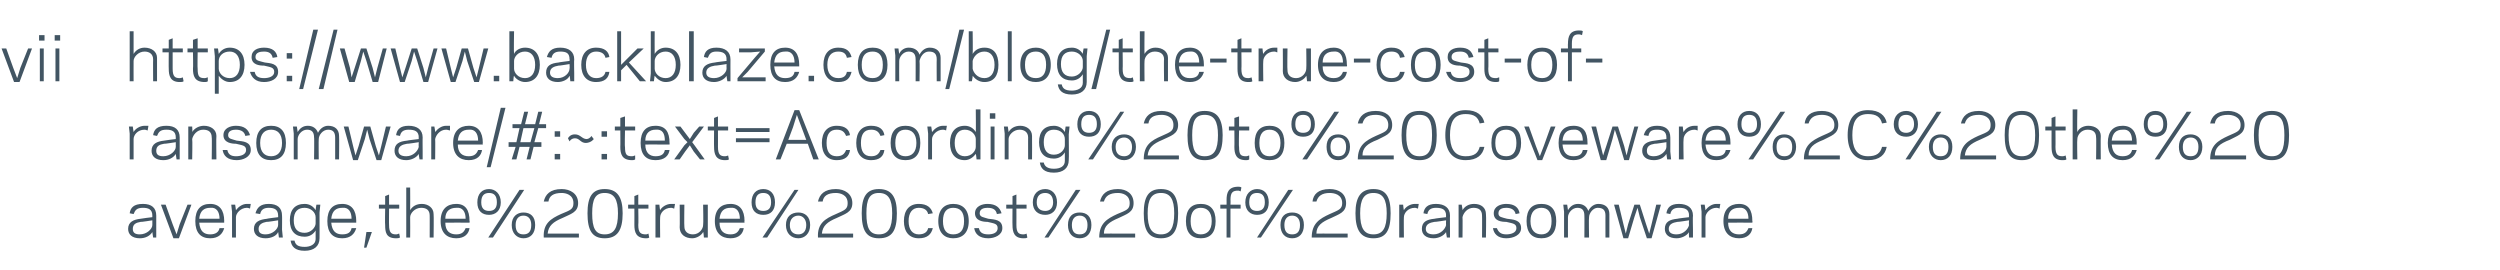
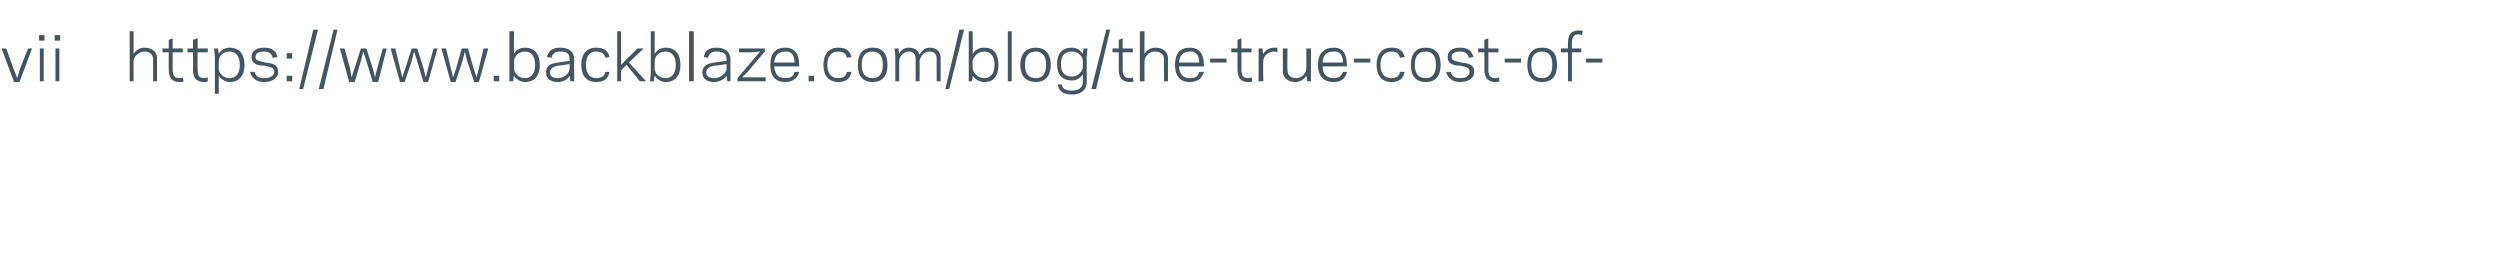
<svg xmlns="http://www.w3.org/2000/svg" version="1.1" width="320px" height="34.6px" viewBox="0 -4 320 34.6" style="top:-4px">
  <desc>vii https: www backblaze com blog the-true-cost-of-ransomware #: :text According%20to%20Coveware%2C%20the%20average</desc>
  <defs />
  <g id="Polygon24438">
-     <path d="m18 24c.03-.03 1.5-.2 1.5-.2c0 0-.01-.25 0-.2c0-.8-.5-1-1.2-1c-.8 0-1 .3-1.2.8c0 0-.5-.1-.5-.1c.1-.7.5-1.2 1.7-1.2c1.1 0 1.7.5 1.7 1.5c0-.02 0 1.8 0 1.8l0 1l-.4 0c0 0-.11-.73-.1-.7c-.3.5-.9.8-1.6.8c-1 0-1.5-.5-1.5-1.2c0-.9.7-1.2 1.6-1.3zm-.1 2c.9 0 1.6-.7 1.6-1.2c-.01-.03 0-.6 0-.6c0 0-1.48.24-1.5.2c-.6.1-1 .3-1 .9c0 .5.3.7.9.7zm5 .5l-.7 0l-1.6-4.3l.6 0l.9 2.5l.5 1.3l.4-1.3l1-2.5l.5 0l-1.6 4.3zm5.8-2.2c-.02-.03 0 .2 0 .2c0 0-3.18-.01-3.2 0c.1 1.1.6 1.5 1.4 1.5c.7 0 1.1-.3 1.2-.8c0 0 .6 0 .6 0c-.2.7-.7 1.3-1.8 1.3c-1.2 0-1.9-.7-1.9-2.2c0-1.5.7-2.2 1.9-2.2c1.2 0 1.8.8 1.8 2.2zm-3.2-.3c0 0 2.6 0 2.6 0c0-.9-.4-1.5-1.2-1.4c-.8 0-1.3.4-1.4 1.4zm6.5-1.3c0 0-.2-.1-.4-.1c-.8 0-1.4.7-1.4 1.2c.01.02 0 2.6 0 2.6l-.5 0l0-3.3l-.1-.9l.5 0c0 0 .11.71.1.7c.3-.4.8-.8 1.4-.8c.2 0 .4 0 .5 0c0 0-.1.6-.1.6zm2.2 1.3c-.05-.03 1.4-.2 1.4-.2c0 0 .01-.25 0-.2c0-.8-.5-1-1.2-1c-.7 0-1 .3-1.1.8c0 0-.6-.1-.6-.1c.2-.7.6-1.2 1.7-1.2c1.1 0 1.7.5 1.7 1.5c.02-.02 0 1.8 0 1.8l.1 1l-.5 0c0 0-.09-.73-.1-.7c-.2.5-.9.8-1.6.8c-1 0-1.5-.5-1.5-1.2c0-.9.7-1.2 1.7-1.3zm-.2 2c.9 0 1.6-.7 1.6-1.2c.01-.03 0-.6 0-.6c0 0-1.46.24-1.5.2c-.5.1-1 .3-1 .9c0 .5.3.7.9.7zm6.4.6c0 0 0-1.1 0-1.1c-.3.5-.8.8-1.4.8c-1.2 0-1.9-.7-1.9-2.1c0-1.4.7-2.1 1.9-2.1c.6 0 1.1.3 1.4.8c-.02-.01.1-.7.1-.7l.5 0l-.1 1c0 0 .01 3.33 0 3.3c0 1-.7 1.6-1.9 1.6c-1.3 0-1.7-.6-1.8-1.3c0 0 .5 0 .5 0c.1.5.4.8 1.3.8c.7 0 1.4-.3 1.4-1zm-1.4-.8c.8 0 1.4-.7 1.4-1.2c0 0 0-.8 0-.8c0-.6-.6-1.2-1.4-1.2c-.9 0-1.4.5-1.4 1.6c0 1.1.5 1.6 1.4 1.6zm6.6-1.5c-.01-.03 0 .2 0 .2c0 0-3.17-.01-3.2 0c.1 1.1.6 1.5 1.4 1.5c.8 0 1.1-.3 1.2-.8c0 0 .6 0 .6 0c-.2.7-.7 1.3-1.8 1.3c-1.2 0-1.9-.7-1.9-2.2c0-1.5.7-2.2 1.9-2.2c1.2 0 1.8.8 1.8 2.2zm-3.2-.3c0 0 2.6 0 2.6 0c0-.9-.4-1.5-1.2-1.4c-.8 0-1.3.4-1.4 1.4zm5.2 1.7l-.7 2l-.3 0l.3-2l.7 0zm.9-3.5l.8 0l0-1.1l.5-.2l0 1.3l1.3 0l0 .5l-1.3 0c0 0-.02 2.12 0 2.1c0 1 .3 1.2.9 1.2c.2 0 .3-.1.4-.1c0 0 .1.5.1.5c-.2.1-.3.1-.5.1c-1.3 0-1.4-.8-1.4-1.7c-.04.02 0-2.1 0-2.1l-.8 0l0-.5zm3.5-2.2l.5 0c0 0 .02 2.88 0 2.9c.3-.5.8-.8 1.5-.8c.8 0 1.5.5 1.5 1.3c.04.04 0 3 0 3l-.5 0c0 0 .01-2.84 0-2.8c0-.7-.4-1-1.1-1c-.8 0-1.4.7-1.4 1.2c.02-.01 0 2.6 0 2.6l-.5 0l0-6.4zm8.1 4.3c.04-.03 0 .2 0 .2c0 0-3.12-.01-3.1 0c0 1.1.6 1.5 1.4 1.5c.7 0 1-.3 1.2-.8c0 0 .5 0 .5 0c-.1.7-.6 1.3-1.7 1.3c-1.2 0-2-.7-2-2.2c0-1.5.8-2.2 2-2.2c1.2 0 1.7.8 1.7 2.2zm-3.1-.3c0 0 2.6 0 2.6 0c0-.9-.4-1.5-1.2-1.4c-.8 0-1.4.4-1.4 1.4zm6.6-2.1c0-.9-.4-1.2-1-1.2c-.6 0-1 .3-1 1.2c0 .8.4 1.1 1 1.1c.6 0 1-.3 1-1.1zm.5 0c0 1.1-.7 1.6-1.5 1.6c-.9 0-1.5-.5-1.5-1.6c0-1.1.6-1.7 1.5-1.7c.8 0 1.5.6 1.5 1.7zm3.9 2.9c0-.8-.4-1.2-1-1.2c-.6 0-1 .4-1 1.2c0 .9.4 1.2 1 1.2c.6 0 1-.3 1-1.2zm.5 0c0 1.1-.6 1.7-1.5 1.7c-.8 0-1.5-.6-1.5-1.7c0-1.1.7-1.6 1.5-1.6c.9 0 1.5.5 1.5 1.6zm-5.4 1.6l-.6 0l4-6.1l.6 0l-4 6.1zm6.5 0c-.1-1.8.9-2.4 2.2-3c1.2-.5 1.6-.6 1.6-1.4c0-1.1-1-1.3-1.5-1.3c-1.1 0-1.6.4-1.7 1.1c0 0-.6 0-.6 0c.2-.9.8-1.6 2.3-1.6c1.1 0 2.1.6 2.1 1.8c0 1.2-1 1.4-2 1.9c-1.2.5-1.8 1-1.9 2c.02-.01 1.9 0 1.9 0l2.1 0l0 .5c0 0-4.55 0-4.5 0zm9.5-3.1c0-1.8-.5-2.6-1.7-2.6c-1.2 0-1.6.8-1.6 2.6c0 1.9.4 2.7 1.6 2.7c1.2 0 1.7-.8 1.7-2.7zm.6 0c0 2.2-.7 3.2-2.3 3.2c-1.6 0-2.2-1-2.2-3.2c0-2.1.6-3.1 2.2-3.1c1.6 0 2.3 1 2.3 3.1zm.7-1.1l.8 0l0-1.1l.5-.2l0 1.3l1.3 0l0 .5l-1.3 0c0 0 .04 2.12 0 2.1c0 1 .3 1.2 1 1.2c.1 0 .3-.1.3-.1c0 0 .1.5.1.5c-.1.1-.3.1-.4.1c-1.3 0-1.5-.8-1.5-1.7c.01.02 0-2.1 0-2.1l-.8 0l0-.5zm5.9.5c-.1 0-.2-.1-.4-.1c-.9 0-1.4.7-1.4 1.2c-.03.02 0 2.6 0 2.6l-.6 0l0-3.3l0-.9l.5 0c0 0 .07.71.1.7c.2-.4.8-.8 1.4-.8c.1 0 .3 0 .5 0c0 0-.1.6-.1.6zm3.7 3c-.2.4-.8.8-1.4.8c-.9 0-1.6-.5-1.6-1.4c.03.02 0-2.9 0-2.9l.6 0c0 0-.04 2.8 0 2.8c0 .6.4 1 1.1 1c.8 0 1.3-.7 1.3-1.2c.05-.03 0-2.6 0-2.6l.6 0l0 3.2l0 1l-.5 0c0 0-.05-.72-.1-.7zm5.3-1.4c-.04-.03 0 .2 0 .2c0 0-3.2-.01-3.2 0c0 1.1.6 1.5 1.4 1.5c.7 0 1-.3 1.2-.8c0 0 .5 0 .5 0c-.1.7-.6 1.3-1.7 1.3c-1.2 0-2-.7-2-2.2c0-1.5.8-2.2 2-2.2c1.2 0 1.8.8 1.8 2.2zm-3.2-.3c0 0 2.6 0 2.6 0c0-.9-.4-1.5-1.2-1.4c-.8 0-1.3.4-1.4 1.4zm6.6-2.1c0-.9-.4-1.2-1-1.2c-.6 0-1 .3-1 1.2c0 .8.4 1.1 1 1.1c.6 0 1-.3 1-1.1zm.5 0c0 1.1-.6 1.6-1.5 1.6c-.9 0-1.5-.5-1.5-1.6c0-1.1.6-1.7 1.5-1.7c.9 0 1.5.6 1.5 1.7zm4 2.9c0-.8-.5-1.2-1-1.2c-.6 0-1.1.4-1.1 1.2c0 .9.5 1.2 1.1 1.2c.5 0 1-.3 1-1.2zm.5 0c0 1.1-.7 1.7-1.5 1.7c-.9 0-1.6-.6-1.6-1.7c0-1.1.7-1.6 1.6-1.6c.8 0 1.5.5 1.5 1.6zm-5.5 1.6l-.6 0l4.1-6.1l.5 0l-4 6.1zm6.5 0c-.1-1.8.9-2.4 2.3-3c1.1-.5 1.5-.6 1.5-1.4c0-1.1-1-1.3-1.5-1.3c-1.1 0-1.6.4-1.7 1.1c0 0-.6 0-.6 0c.2-.9.8-1.6 2.3-1.6c1.1 0 2.1.6 2.1 1.8c0 1.2-1 1.4-2 1.9c-1.2.5-1.8 1-1.9 2c.03-.01 1.9 0 1.9 0l2.1 0l0 .5c0 0-4.54 0-4.5 0zm9.5-3.1c0-1.8-.5-2.6-1.7-2.6c-1.2 0-1.6.8-1.6 2.6c0 1.9.4 2.7 1.6 2.7c1.2 0 1.7-.8 1.7-2.7zm.6 0c0 2.2-.6 3.2-2.3 3.2c-1.6 0-2.2-1-2.2-3.2c0-2.1.6-3.1 2.2-3.1c1.6 0 2.3 1 2.3 3.1zm2.8 2.7c.7 0 1.1-.3 1.2-.8c0 0 .6 0 .6 0c-.2.8-.7 1.3-1.8 1.3c-1.2 0-1.9-.8-1.9-2.2c0-1.4.7-2.2 1.9-2.2c1.1 0 1.6.5 1.8 1.2c0 0-.6.1-.6.1c-.1-.5-.5-.8-1.2-.8c-.8 0-1.3.6-1.3 1.7c0 1.1.5 1.7 1.3 1.7zm2.5-1.7c0-1.5.8-2.2 1.9-2.2c1.2 0 2 .7 2 2.2c0 1.5-.8 2.2-2 2.2c-1.1 0-1.9-.7-1.9-2.2zm.6 0c0 1.2.5 1.7 1.3 1.7c.9 0 1.4-.5 1.4-1.7c0-1.2-.5-1.7-1.4-1.7c-.8 0-1.3.5-1.3 1.7zm7 .9c0-.6-.5-.6-1.3-.8c-.5 0-1.6-.1-1.6-1.1c0-.9.9-1.2 1.6-1.2c1.1 0 1.6.5 1.8 1.2c0 0-.6.1-.6.1c-.1-.5-.4-.8-1.2-.8c-.4 0-1 .1-1 .7c0 .5.5.5 1.1.7c.8.1 1.8.1 1.8 1.2c0 .9-1 1.3-1.8 1.3c-1.2 0-1.7-.6-1.8-1.3c0 0 .6 0 .6 0c.1.5.4.8 1.2.8c.6 0 1.2-.2 1.2-.8zm1.1-3l.8 0l0-1.1l.5-.2l0 1.3l1.3 0l0 .5l-1.3 0c0 0 .01 2.12 0 2.1c0 1 .3 1.2.9 1.2c.2 0 .4-.1.4-.1c0 0 .1.5.1.5c-.1.1-.3.1-.5.1c-1.2 0-1.4-.8-1.4-1.7c-.02.02 0-2.1 0-2.1l-.8 0l0-.5zm6-.3c0-.9-.5-1.2-1-1.2c-.6 0-1.1.3-1.1 1.2c0 .8.5 1.1 1.1 1.1c.5 0 1-.3 1-1.1zm.5 0c0 1.1-.7 1.6-1.5 1.6c-.9 0-1.6-.5-1.6-1.6c0-1.1.7-1.7 1.6-1.7c.8 0 1.5.6 1.5 1.7zm3.9 2.9c0-.8-.4-1.2-1-1.2c-.6 0-1 .4-1 1.2c0 .9.4 1.2 1 1.2c.6 0 1-.3 1-1.2zm.5 0c0 1.1-.6 1.7-1.5 1.7c-.9 0-1.5-.6-1.5-1.7c0-1.1.6-1.6 1.5-1.6c.9 0 1.5.5 1.5 1.6zm-5.5 1.6l-.5 0l4-6.1l.6 0l-4.1 6.1zm6.5 0c0-1.8 1-2.4 2.3-3c1.2-.5 1.6-.6 1.6-1.4c0-1.1-1-1.3-1.5-1.3c-1.1 0-1.6.4-1.8 1.1c0 0-.5 0-.5 0c.2-.9.8-1.6 2.3-1.6c1.1 0 2 .6 2 1.8c0 1.2-.9 1.4-1.9 1.9c-1.2.5-1.9 1-1.9 2c-.01-.01 1.8 0 1.8 0l2.2 0l0 .5c0 0-4.57 0-4.6 0zm9.6-3.1c0-1.8-.5-2.6-1.7-2.6c-1.2 0-1.7.8-1.7 2.6c0 1.9.5 2.7 1.7 2.7c1.2 0 1.7-.8 1.7-2.7zm.5 0c0 2.2-.6 3.2-2.2 3.2c-1.6 0-2.2-1-2.2-3.2c0-2.1.6-3.1 2.2-3.1c1.6 0 2.2 1 2.2 3.1zm1 1c0-1.5.7-2.2 1.9-2.2c1.2 0 1.9.7 1.9 2.2c0 1.5-.7 2.2-1.9 2.2c-1.2 0-1.9-.7-1.9-2.2zm.6 0c0 1.2.5 1.7 1.3 1.7c.8 0 1.4-.5 1.4-1.7c0-1.2-.6-1.7-1.4-1.7c-.8 0-1.3.5-1.3 1.7zm3.8-2.1l.8 0c0 0 .01-.62 0-.6c0-.9.2-1.7 1.5-1.7c.1 0 .3 0 .4.1c0 0-.1.5-.1.5c0 0-.2-.1-.3-.1c-.7 0-1 .2-1 1.2c.03-.02 0 .6 0 .6l1.3 0l0 .5l-1.3 0l0 3.7l-.5 0l0-3.7l-.8 0l0-.5zm5.7-.3c0-.9-.4-1.2-1-1.2c-.6 0-1 .3-1 1.2c0 .8.4 1.1 1 1.1c.6 0 1-.3 1-1.1zm.5 0c0 1.1-.6 1.6-1.5 1.6c-.8 0-1.5-.5-1.5-1.6c0-1.1.7-1.7 1.5-1.7c.9 0 1.5.6 1.5 1.7zm4 2.9c0-.8-.4-1.2-1-1.2c-.6 0-1 .4-1 1.2c0 .9.4 1.2 1 1.2c.6 0 1-.3 1-1.2zm.5 0c0 1.1-.6 1.7-1.5 1.7c-.9 0-1.5-.6-1.5-1.7c0-1.1.6-1.6 1.5-1.6c.9 0 1.5.5 1.5 1.6zm-5.5 1.6l-.5 0l4-6.1l.6 0l-4.1 6.1zm6.5 0c0-1.8 1-2.4 2.3-3c1.1-.5 1.6-.6 1.6-1.4c0-1.1-1-1.3-1.6-1.3c-1 0-1.5.4-1.7 1.1c0 0-.5 0-.5 0c.1-.9.7-1.6 2.2-1.6c1.2 0 2.1.6 2.1 1.8c0 1.2-.9 1.4-1.9 1.9c-1.2.5-1.9 1-1.9 2c-.02-.01 1.8 0 1.8 0l2.2 0l0 .5c0 0-4.59 0-4.6 0zm9.6-3.1c0-1.8-.5-2.6-1.7-2.6c-1.2 0-1.7.8-1.7 2.6c0 1.9.5 2.7 1.7 2.7c1.2 0 1.7-.8 1.7-2.7zm.5 0c0 2.2-.6 3.2-2.2 3.2c-1.6 0-2.3-1-2.3-3.2c0-2.1.7-3.1 2.3-3.1c1.6 0 2.2 1 2.2 3.1zm3.5-.6c-.1 0-.2-.1-.4-.1c-.9 0-1.4.7-1.4 1.2c-.03.02 0 2.6 0 2.6l-.6 0l0-3.3l0-.9l.5 0c0 0 .07.71.1.7c.2-.4.8-.8 1.4-.8c.1 0 .3 0 .5 0c0 0-.1.6-.1.6zm2.1 1.3c.01-.03 1.5-.2 1.5-.2c0 0-.03-.25 0-.2c0-.8-.5-1-1.3-1c-.7 0-1 .3-1.1.8c0 0-.5-.1-.5-.1c.1-.7.5-1.2 1.6-1.2c1.1 0 1.8.5 1.8 1.5c-.02-.02 0 1.8 0 1.8l0 1l-.4 0c0 0-.13-.73-.1-.7c-.3.5-1 .8-1.6.8c-1 0-1.5-.5-1.5-1.2c0-.9.6-1.2 1.6-1.3zm-.1 2c.9 0 1.5-.7 1.6-1.2c-.03-.03 0-.6 0-.6c0 0-1.49.24-1.5.2c-.6.1-1.1.3-1.1.9c0 .5.4.7 1 .7zm3.7-3.1c.3-.5.8-.8 1.5-.8c.9 0 1.5.5 1.5 1.3c.05.04 0 3 0 3l-.5 0c0 0 .02-2.84 0-2.8c0-.7-.4-1-1.1-1c-.8 0-1.3.7-1.4 1.2c.03-.01 0 2.6 0 2.6l-.5 0l0-3.3l0-.9l.4 0c0 0 .13.68.1.7zm6.9 2.3c0-.6-.5-.6-1.3-.8c-.6 0-1.6-.1-1.6-1.1c0-.9.9-1.2 1.6-1.2c1.1 0 1.6.5 1.7 1.2c0 0-.5.1-.5.1c-.1-.5-.5-.8-1.2-.8c-.4 0-1 .1-1 .7c0 .5.4.5 1.1.7c.7.1 1.8.1 1.8 1.2c0 .9-1 1.3-1.9 1.3c-1.1 0-1.6-.6-1.7-1.3c0 0 .5 0 .5 0c.2.5.5.8 1.2.8c.6 0 1.3-.2 1.3-.8zm1.3-.9c0-1.5.7-2.2 1.9-2.2c1.2 0 1.9.7 1.9 2.2c0 1.5-.7 2.2-1.9 2.2c-1.2 0-1.9-.7-1.9-2.2zm.5 0c0 1.2.6 1.7 1.4 1.7c.8 0 1.3-.5 1.3-1.7c0-1.2-.5-1.7-1.3-1.7c-.8 0-1.4.5-1.4 1.7zm4.8-1.4c.3-.5.7-.8 1.3-.8c.6 0 1.1.3 1.3.9c.3-.6.8-.9 1.3-.9c.9 0 1.4.5 1.4 1.3c.01.04 0 3 0 3l-.5 0c0 0-.01-2.84 0-2.8c0-.7-.3-1-1-1c-.6 0-1.1.7-1.1 1.2c-.05-.01 0 2.6 0 2.6l-.6 0c0 0 .02-2.84 0-2.8c0-.7-.3-1-.9-1c-.7 0-1.2.7-1.2 1.2c-.01-.01 0 2.6 0 2.6l-.5 0l0-3.3l-.1-.9l.5 0c0 0 .09.66.1.7zm8.9-.3l-.4 1.2l-.8 2.7l-.6 0l-1.2-4.3l.6 0l.6 2.5l.3 1.2l.3-1.2l.8-2.5l.7 0l.8 2.5l.4 1.2l.3-1.2l.6-2.5l.6 0l-1.2 4.3l-.6 0l-.9-2.7l-.3-1.2zm5.1 1.4c-.01-.03 1.5-.2 1.5-.2c0 0-.05-.25 0-.2c0-.8-.5-1-1.3-1c-.7 0-1 .3-1.1.8c0 0-.5-.1-.5-.1c.1-.7.5-1.2 1.6-1.2c1.1 0 1.8.5 1.8 1.5c-.04-.02 0 1.8 0 1.8l0 1l-.5 0c0 0-.05-.73 0-.7c-.3.5-1 .8-1.6.8c-1 0-1.5-.5-1.5-1.2c0-.9.6-1.2 1.6-1.3zm-.1 2c.9 0 1.5-.7 1.6-1.2c-.05-.03 0-.6 0-.6c0 0-1.51.24-1.5.2c-.6.1-1.1.3-1.1.9c0 .5.4.7 1 .7zm5.5-3.3c0 0-.2-.1-.4-.1c-.8 0-1.4.7-1.4 1.2c.01.02 0 2.6 0 2.6l-.5 0l0-3.3l-.1-.9l.5 0c0 0 .11.71.1.7c.3-.4.8-.8 1.4-.8c.2 0 .4 0 .5 0c0 0-.1.6-.1.6zm4.2 1.6c.04-.03 0 .2 0 .2c0 0-3.12-.01-3.1 0c0 1.1.6 1.5 1.4 1.5c.7 0 1-.3 1.2-.8c0 0 .5 0 .5 0c-.1.7-.6 1.3-1.7 1.3c-1.2 0-2-.7-2-2.2c0-1.5.8-2.2 2-2.2c1.2 0 1.7.8 1.7 2.2zm-3.1-.3c0 0 2.6 0 2.6 0c0-.9-.4-1.5-1.2-1.4c-.8 0-1.4.4-1.4 1.4z" stroke="none" fill="#425563" />
-   </g>
+     </g>
  <g id="Polygon24437">
-     <path d="m18.9 12.7c-.1 0-.2-.1-.4-.1c-.9 0-1.4.7-1.4 1.2c-.01.02 0 2.6 0 2.6l-.5 0l0-3.3l-.1-.9l.5 0c0 0 .09.71.1.7c.2-.4.8-.8 1.4-.8c.1 0 .4 0 .5 0c0 0-.1.6-.1.6zm2.1 1.3c.03-.03 1.5-.2 1.5-.2c0 0-.01-.25 0-.2c0-.8-.5-1-1.2-1c-.8 0-1 .3-1.2.8c0 0-.5-.1-.5-.1c.1-.7.5-1.2 1.7-1.2c1.1 0 1.7.5 1.7 1.5c0-.02 0 1.8 0 1.8l0 1l-.4 0c0 0-.11-.73-.1-.7c-.3.5-.9.8-1.6.8c-1 0-1.5-.5-1.5-1.2c0-.9.7-1.2 1.6-1.3zm-.1 2c.9 0 1.6-.7 1.6-1.2c-.01-.03 0-.6 0-.6c0 0-1.48.24-1.5.2c-.6.1-1 .3-1 .9c0 .5.3.7.9.7zm3.7-3.1c.3-.5.9-.8 1.5-.8c.9 0 1.6.5 1.6 1.3c-.04.04 0 3 0 3l-.6 0c0 0 .04-2.84 0-2.8c0-.7-.4-1-1.1-1c-.8 0-1.3.7-1.4 1.2c.05-.01 0 2.6 0 2.6l-.5 0l0-3.3l0-.9l.5 0c0 0 .05.68 0 .7zm6.9 2.3c0-.6-.5-.6-1.3-.8c-.5 0-1.6-.1-1.6-1.1c0-.9.9-1.2 1.6-1.2c1.1 0 1.6.5 1.8 1.2c0 0-.6.1-.6.1c-.1-.5-.5-.8-1.2-.8c-.4 0-1 .1-1 .7c0 .5.5.5 1.1.7c.8.1 1.8.1 1.8 1.2c0 .9-1 1.3-1.8 1.3c-1.2 0-1.7-.6-1.8-1.3c0 0 .6 0 .6 0c.1.5.4.8 1.1.8c.6 0 1.3-.2 1.3-.8zm1.3-.9c0-1.5.7-2.2 1.9-2.2c1.2 0 1.9.7 1.9 2.2c0 1.5-.7 2.2-1.9 2.2c-1.2 0-1.9-.7-1.9-2.2zm.5 0c0 1.2.6 1.7 1.4 1.7c.8 0 1.4-.5 1.4-1.7c0-1.2-.6-1.7-1.4-1.7c-.8 0-1.4.5-1.4 1.7zm4.8-1.4c.3-.5.7-.8 1.3-.8c.6 0 1.1.3 1.3.9c.3-.6.8-.9 1.3-.9c.9 0 1.4.5 1.4 1.3c.03.04 0 3 0 3l-.5 0c0 0 0-2.84 0-2.8c0-.7-.3-1-.9-1c-.7 0-1.2.7-1.2 1.2c-.03-.01 0 2.6 0 2.6l-.6 0c0 0 .04-2.84 0-2.8c0-.7-.3-1-.9-1c-.7 0-1.2.7-1.2 1.2c0-.01 0 2.6 0 2.6l-.5 0l0-3.3l-.1-.9l.5 0c0 0 .1.66.1.7zm8.9-.3l-.3 1.2l-.9 2.7l-.6 0l-1.2-4.3l.6 0l.6 2.5l.3 1.2l.4-1.2l.7-2.5l.8 0l.7 2.5l.4 1.2l.3-1.2l.6-2.5l.6 0l-1.2 4.3l-.6 0l-.9-2.7l-.3-1.2zm5.1 1.4c.01-.03 1.5-.2 1.5-.2c0 0-.03-.25 0-.2c0-.8-.5-1-1.3-1c-.7 0-1 .3-1.1.8c0 0-.5-.1-.5-.1c.1-.7.5-1.2 1.6-1.2c1.1 0 1.8.5 1.8 1.5c-.02-.02 0 1.8 0 1.8l0 1l-.4 0c0 0-.13-.73-.1-.7c-.3.5-1 .8-1.6.8c-1 0-1.5-.5-1.5-1.2c0-.9.6-1.2 1.6-1.3zm-.1 2c.9 0 1.5-.7 1.6-1.2c-.03-.03 0-.6 0-.6c0 0-1.5.24-1.5.2c-.6.1-1.1.3-1.1.9c0 .5.4.7 1 .7zm5.6-3.3c-.1 0-.3-.1-.5-.1c-.8 0-1.3.7-1.4 1.2c.03.02 0 2.6 0 2.6l-.5 0l0-3.3l0-.9l.4 0c0 0 .13.71.1.7c.3-.4.8-.8 1.4-.8c.2 0 .4 0 .5 0c0 0 0 .6 0 .6zm4.2 1.6c-.04-.03 0 .2 0 .2c0 0-3.2-.01-3.2 0c0 1.1.6 1.5 1.4 1.5c.7 0 1-.3 1.2-.8c0 0 .5 0 .5 0c-.1.7-.6 1.3-1.7 1.3c-1.2 0-2-.7-2-2.2c0-1.5.8-2.2 2-2.2c1.2 0 1.8.8 1.8 2.2zm-3.2-.3c0 0 2.6 0 2.6 0c0-.9-.4-1.5-1.2-1.4c-.8 0-1.3.4-1.4 1.4zm4.2 3.4l-.5 0l1.8-7.6l.6 0l-1.9 7.6zm6.1-5l-.5 1.8l.9 0l0 .6l-1 0l-.4 1.6l-.5 0l.4-1.6l-1.3 0l-.4 1.6l-.6 0l.5-1.6l-.9 0l0-.6l1 0l.4-1.8l-.9 0l0-.5l1.1 0l.4-1.6l.5 0l-.4 1.6l1.3 0l.4-1.6l.5 0l-.4 1.6l.9 0l0 .5l-1 0zm-2.3 1.8l1.3 0l.5-1.8l-1.4 0l-.4 1.8zm5.1 2.2l-.7 0l0-.7l.7 0l0 .7zm0-2.9l-.7 0l0-.7l.7 0l0 .7zm1 .2c0 0 .24-.52.9-.5c.7 0 .9.6 1.5.6c.44-.06.6-.4.6-.4l.3.4c0 0-.3.46-1 .5c-.7 0-.8-.6-1.4-.6c-.5 0-.7.4-.7.4l-.2-.4zm5 2.7l-.7 0l0-.7l.7 0l0 .7zm0-2.9l-.7 0l0-.7l.7 0l0 .7zm1-1.3l.7 0l0-1.1l.6-.2l0 1.3l1.3 0l0 .5l-1.3 0c0 0-.05 2.12 0 2.1c0 1 .2 1.2.9 1.2c.2 0 .3-.1.4-.1c0 0 0 .5 0 .5c-.1.1-.3.1-.4.1c-1.3 0-1.5-.8-1.5-1.7c.02.02 0-2.1 0-2.1l-.7 0l0-.5zm7 2.1c.02-.03 0 .2 0 .2c0 0-3.14-.01-3.1 0c0 1.1.6 1.5 1.3 1.5c.8 0 1.1-.3 1.2-.8c0 0 .6 0 .6 0c-.1.7-.6 1.3-1.8 1.3c-1.2 0-1.9-.7-1.9-2.2c0-1.5.7-2.2 1.9-2.2c1.3 0 1.8.8 1.8 2.2zm-3.1-.3c0 0 2.5 0 2.5 0c0-.9-.3-1.5-1.2-1.4c-.7 0-1.3.4-1.3 1.4zm5.1 1.4l-.7 1l-.7 0l1.3-1.8l.4-.4l-.4-.4l-1.2-1.6l.7 0l.6.8l.6.8l.5-.8l.7-.8l.6 0l-1.2 1.6l-.3.4l.3.4l1.3 1.8l-.6 0l-.8-1l-.5-.8l-.6.8zm2.9-3.2l.8 0l0-1.1l.5-.2l0 1.3l1.3 0l0 .5l-1.3 0c0 0 .01 2.12 0 2.1c0 1 .3 1.2.9 1.2c.2 0 .4-.1.4-.1c0 0 .1.5.1.5c-.1.1-.3.1-.5.1c-1.2 0-1.4-.8-1.4-1.7c-.02.02 0-2.1 0-2.1l-.8 0l0-.5zm3.6 2l0-.5l4.3 0l0 .5l-4.3 0zm0-1.3l0-.5l4.3 0l0 .5l-4.3 0zm7.5-2.8l.6 0l2.5 6.3l-.7 0l-.7-2l-2.7 0l-.8 2l-.6 0l2.4-6.3zm-.2 2.2l-.6 1.6l2.3 0l-.6-1.6l-.6-1.6l-.5 1.6zm5.6 3.7c.7 0 1-.3 1.2-.8c0 0 .5 0 .5 0c-.1.8-.6 1.3-1.7 1.3c-1.2 0-1.9-.8-1.9-2.2c0-1.4.7-2.2 1.9-2.2c1.1 0 1.6.5 1.7 1.2c0 0-.5.1-.5.1c-.2-.5-.5-.8-1.2-.8c-.9 0-1.3.6-1.3 1.7c0 1.1.4 1.7 1.3 1.7zm4.4 0c.7 0 1-.3 1.2-.8c0 0 .5 0 .5 0c-.1.8-.6 1.3-1.7 1.3c-1.2 0-1.9-.8-1.9-2.2c0-1.4.7-2.2 1.9-2.2c1.1 0 1.6.5 1.7 1.2c0 0-.5.1-.5.1c-.2-.5-.5-.8-1.2-.8c-.9 0-1.3.6-1.3 1.7c0 1.1.4 1.7 1.3 1.7zm2.5-1.7c0-1.5.7-2.2 1.9-2.2c1.2 0 1.9.7 1.9 2.2c0 1.5-.7 2.2-1.9 2.2c-1.2 0-1.9-.7-1.9-2.2zm.6 0c0 1.2.5 1.7 1.3 1.7c.8 0 1.4-.5 1.4-1.7c0-1.2-.6-1.7-1.4-1.7c-.8 0-1.3.5-1.3 1.7zm6.5-1.6c0 0-.2-.1-.4-.1c-.8 0-1.4.7-1.4 1.2c.01.02 0 2.6 0 2.6l-.5 0l0-3.3l-.1-.9l.5 0c0 0 .11.71.1.7c.3-.4.8-.8 1.4-.8c.2 0 .4 0 .5 0c0 0-.1.6-.1.6zm3.8-2.7l.6 0l0 5.4l0 1l-.5 0c0 0-.07-.73-.1-.7c-.3.4-.8.8-1.4.8c-1.2 0-1.9-.8-1.9-2.2c0-1.4.7-2.2 1.9-2.2c.6 0 1.1.3 1.4.8c.03-.02 0-2.9 0-2.9zm-1.4 6c.9 0 1.4-.7 1.4-1.2c0 0 0-1 0-1c0-.5-.5-1.2-1.4-1.2c-.8 0-1.3.6-1.3 1.7c0 1.1.5 1.7 1.3 1.7zm3.9-4.8l-.7 0l0-.7l.7 0l0 .7zm-.6 1l.5 0l0 4.2l-.5 0l0-4.2zm2.3.7c.3-.5.8-.8 1.5-.8c.8 0 1.5.5 1.5 1.3c.02.04 0 3 0 3l-.5 0c0 0-.01-2.84 0-2.8c0-.7-.5-1-1.1-1c-.8 0-1.4.7-1.4 1.2c0-.01 0 2.6 0 2.6l-.5 0l0-3.3l-.1-.9l.5 0c0 0 .1.68.1.7zm7.2 3.7c0 0 0-1.1 0-1.1c-.3.5-.8.8-1.4.8c-1.2 0-1.9-.7-1.9-2.1c0-1.4.7-2.1 1.9-2.1c.6 0 1.1.3 1.4.8c.01-.01.1-.7.1-.7l.5 0l-.1 1c0 0 .04 3.33 0 3.3c0 1-.7 1.6-1.9 1.6c-1.3 0-1.7-.6-1.8-1.3c0 0 .5 0 .5 0c.1.5.5.8 1.3.8c.8 0 1.4-.3 1.4-1zm-1.4-.8c.9 0 1.4-.7 1.4-1.2c0 0 0-.8 0-.8c0-.6-.5-1.2-1.4-1.2c-.8 0-1.3.5-1.3 1.6c0 1.1.5 1.6 1.3 1.6zm5.5-3.9c0-.9-.4-1.2-1-1.2c-.6 0-1 .3-1 1.2c0 .8.4 1.1 1 1.1c.6 0 1-.3 1-1.1zm.5 0c0 1.1-.6 1.6-1.5 1.6c-.9 0-1.5-.5-1.5-1.6c0-1.1.6-1.7 1.5-1.7c.9 0 1.5.6 1.5 1.7zm4 2.9c0-.8-.5-1.2-1-1.2c-.6 0-1.1.4-1.1 1.2c0 .9.5 1.2 1.1 1.2c.5 0 1-.3 1-1.2zm.5 0c0 1.1-.7 1.7-1.5 1.7c-.9 0-1.6-.6-1.6-1.7c0-1.1.7-1.6 1.6-1.6c.8 0 1.5.5 1.5 1.6zm-5.5 1.6l-.6 0l4.1-6.1l.5 0l-4 6.1zm6.5 0c0-1.8.9-2.4 2.3-3c1.1-.5 1.5-.6 1.5-1.4c0-1.1-1-1.3-1.5-1.3c-1.1 0-1.6.4-1.7 1.1c0 0-.6 0-.6 0c.2-.9.8-1.6 2.3-1.6c1.1 0 2.1.6 2.1 1.8c0 1.2-1 1.4-2 1.9c-1.2.5-1.8 1-1.9 2c.03-.01 1.9 0 1.9 0l2.1 0l0 .5c0 0-4.53 0-4.5 0zm9.5-3.1c0-1.8-.5-2.6-1.7-2.6c-1.2 0-1.6.8-1.6 2.6c0 1.9.4 2.7 1.6 2.7c1.2 0 1.7-.8 1.7-2.7zm.6 0c0 2.2-.6 3.2-2.3 3.2c-1.6 0-2.2-1-2.2-3.2c0-2.1.6-3.1 2.2-3.1c1.6 0 2.3 1 2.3 3.1zm.8-1.1l.7 0l0-1.1l.6-.2l0 1.3l1.3 0l0 .5l-1.3 0c0 0-.05 2.12 0 2.1c0 1 .2 1.2.9 1.2c.2 0 .3-.1.4-.1c0 0 0 .5 0 .5c-.1.1-.3.1-.4.1c-1.3 0-1.5-.8-1.5-1.7c.02.02 0-2.1 0-2.1l-.7 0l0-.5zm3.3 2.1c0-1.5.7-2.2 1.9-2.2c1.2 0 1.9.7 1.9 2.2c0 1.5-.7 2.2-1.9 2.2c-1.2 0-1.9-.7-1.9-2.2zm.6 0c0 1.2.5 1.7 1.3 1.7c.8 0 1.4-.5 1.4-1.7c0-1.2-.6-1.7-1.4-1.7c-.8 0-1.3.5-1.3 1.7zm6.6-2.4c0-.9-.4-1.2-1-1.2c-.6 0-1 .3-1 1.2c0 .8.4 1.1 1 1.1c.6 0 1-.3 1-1.1zm.5 0c0 1.1-.6 1.6-1.5 1.6c-.9 0-1.5-.5-1.5-1.6c0-1.1.6-1.7 1.5-1.7c.9 0 1.5.6 1.5 1.7zm4 2.9c0-.8-.4-1.2-1-1.2c-.6 0-1 .4-1 1.2c0 .9.4 1.2 1 1.2c.6 0 1-.3 1-1.2zm.5 0c0 1.1-.7 1.7-1.5 1.7c-.9 0-1.5-.6-1.5-1.7c0-1.1.6-1.6 1.5-1.6c.8 0 1.5.5 1.5 1.6zm-5.5 1.6l-.6 0l4.1-6.1l.6 0l-4.1 6.1zm6.5 0c0-1.8 1-2.4 2.3-3c1.1-.5 1.6-.6 1.6-1.4c0-1.1-1-1.3-1.6-1.3c-1.1 0-1.5.4-1.7 1.1c0 0-.6 0-.6 0c.2-.9.8-1.6 2.3-1.6c1.2 0 2.1.6 2.1 1.8c0 1.2-1 1.4-1.9 1.9c-1.3.5-1.9 1-1.9 2c-.04-.01 1.8 0 1.8 0l2.2 0l0 .5c0 0-4.61 0-4.6 0zm9.5-3.1c0-1.8-.4-2.6-1.6-2.6c-1.2 0-1.7.8-1.7 2.6c0 1.9.5 2.7 1.7 2.7c1.2 0 1.6-.8 1.6-2.7zm.6 0c0 2.2-.6 3.2-2.2 3.2c-1.6 0-2.3-1-2.3-3.2c0-2.1.6-3.1 2.3-3.1c1.6 0 2.2 1 2.2 3.1zm3.7 2.7c1.1 0 1.6-.4 1.8-1.2c0 0 .6 0 .6 0c-.2 1-.9 1.7-2.4 1.7c-1.8 0-2.6-1.3-2.6-3.2c0-2 .8-3.2 2.6-3.2c1.5 0 2.2.7 2.4 1.6c0 0-.6.1-.6.1c-.2-.8-.7-1.2-1.8-1.2c-1.6 0-2 1.2-2 2.7c0 1.4.4 2.7 2 2.7zm3.3-1.7c0-1.5.7-2.2 1.9-2.2c1.2 0 1.9.7 1.9 2.2c0 1.5-.7 2.2-1.9 2.2c-1.2 0-1.9-.7-1.9-2.2zm.5 0c0 1.2.5 1.7 1.4 1.7c.8 0 1.3-.5 1.3-1.7c0-1.2-.5-1.7-1.3-1.7c-.9 0-1.4.5-1.4 1.7zm6 2.2l-.6 0l-1.7-4.3l.6 0l.9 2.5l.5 1.3l.5-1.3l.9-2.5l.6 0l-1.7 4.3zm5.8-2.2c.01-.03 0 .2 0 .2c0 0-3.15-.01-3.2 0c.1 1.1.6 1.5 1.4 1.5c.8 0 1.1-.3 1.2-.8c0 0 .6 0 .6 0c-.1.7-.7 1.3-1.8 1.3c-1.2 0-1.9-.7-1.9-2.2c0-1.5.7-2.2 1.9-2.2c1.3 0 1.8.8 1.8 2.2zm-3.2-.3c0 0 2.6 0 2.6 0c0-.9-.4-1.5-1.2-1.4c-.8 0-1.3.4-1.4 1.4zm6.7-1.4l-.3 1.2l-.8 2.7l-.7 0l-1.2-4.3l.6 0l.6 2.5l.3 1.2l.4-1.2l.8-2.5l.7 0l.8 2.5l.3 1.2l.3-1.2l.7-2.5l.5 0l-1.2 4.3l-.6 0l-.8-2.7l-.4-1.2zm5.1 1.4c.04-.03 1.5-.2 1.5-.2c0 0-.01-.25 0-.2c0-.8-.5-1-1.2-1c-.8 0-1 .3-1.1.8c0 0-.6-.1-.6-.1c.2-.7.6-1.2 1.7-1.2c1.1 0 1.7.5 1.7 1.5c.01-.02 0 1.8 0 1.8l.1 1l-.5 0c0 0-.11-.73-.1-.7c-.3.5-.9.8-1.6.8c-1 0-1.5-.5-1.5-1.2c0-.9.7-1.2 1.6-1.3zm-.1 2c.9 0 1.6-.7 1.6-1.2c-.01-.03 0-.6 0-.6c0 0-1.47.24-1.5.2c-.6.1-1 .3-1 .9c0 .5.3.7.9.7zm5.6-3.3c-.1 0-.2-.1-.4-.1c-.9 0-1.4.7-1.4 1.2c-.05.02 0 2.6 0 2.6l-.6 0l0-3.3l0-.9l.5 0c0 0 .05.71.1.7c.2-.4.7-.8 1.4-.8c.1 0 .3 0 .4 0c0 0 0 .6 0 .6zm4.2 1.6c-.01-.03 0 .2 0 .2c0 0-3.17-.01-3.2 0c.1 1.1.6 1.5 1.4 1.5c.8 0 1.1-.3 1.2-.8c0 0 .6 0 .6 0c-.2.7-.7 1.3-1.8 1.3c-1.2 0-1.9-.7-1.9-2.2c0-1.5.7-2.2 1.9-2.2c1.2 0 1.8.8 1.8 2.2zm-3.2-.3c0 0 2.6 0 2.6 0c0-.9-.4-1.5-1.2-1.4c-.8 0-1.3.4-1.4 1.4zm6.6-2.1c0-.9-.4-1.2-1-1.2c-.6 0-1 .3-1 1.2c0 .8.4 1.1 1 1.1c.6 0 1-.3 1-1.1zm.5 0c0 1.1-.6 1.6-1.5 1.6c-.9 0-1.5-.5-1.5-1.6c0-1.1.6-1.7 1.5-1.7c.9 0 1.5.6 1.5 1.7zm4 2.9c0-.8-.4-1.2-1-1.2c-.6 0-1 .4-1 1.2c0 .9.4 1.2 1 1.2c.6 0 1-.3 1-1.2zm.5 0c0 1.1-.7 1.7-1.5 1.7c-.9 0-1.5-.6-1.5-1.7c0-1.1.6-1.6 1.5-1.6c.8 0 1.5.5 1.5 1.6zm-5.5 1.6l-.6 0l4.1-6.1l.6 0l-4.1 6.1zm6.5 0c0-1.8 1-2.4 2.3-3c1.1-.5 1.6-.6 1.6-1.4c0-1.1-1-1.3-1.6-1.3c-1 0-1.5.4-1.7 1.1c0 0-.5 0-.5 0c.1-.9.7-1.6 2.2-1.6c1.2 0 2.1.6 2.1 1.8c0 1.2-1 1.4-1.9 1.9c-1.3.5-1.9 1-1.9 2c-.04-.01 1.8 0 1.8 0l2.2 0l0 .5c0 0-4.61 0-4.6 0zm8.2-.4c1.1 0 1.6-.4 1.8-1.2c0 0 .6 0 .6 0c-.2 1-.9 1.7-2.4 1.7c-1.8 0-2.6-1.3-2.6-3.2c0-2 .8-3.2 2.6-3.2c1.5 0 2.2.7 2.4 1.6c0 0-.6.1-.6.1c-.2-.8-.7-1.2-1.8-1.2c-1.6 0-2 1.2-2 2.7c0 1.4.4 2.7 2 2.7zm5.9-4.1c0-.9-.5-1.2-1-1.2c-.6 0-1 .3-1 1.2c0 .8.4 1.1 1 1.1c.5 0 1-.3 1-1.1zm.5 0c0 1.1-.7 1.6-1.5 1.6c-.9 0-1.6-.5-1.6-1.6c0-1.1.7-1.7 1.6-1.7c.8 0 1.5.6 1.5 1.7zm3.9 2.9c0-.8-.4-1.2-1-1.2c-.6 0-1 .4-1 1.2c0 .9.4 1.2 1 1.2c.6 0 1-.3 1-1.2zm.5 0c0 1.1-.6 1.7-1.5 1.7c-.8 0-1.5-.6-1.5-1.7c0-1.1.7-1.6 1.5-1.6c.9 0 1.5.5 1.5 1.6zm-5.4 1.6l-.6 0l4-6.1l.6 0l-4 6.1zm6.4 0c0-1.8 1-2.4 2.3-3c1.2-.5 1.6-.6 1.6-1.4c0-1.1-1-1.3-1.5-1.3c-1.1 0-1.6.4-1.8 1.1c0 0-.5 0-.5 0c.2-.9.8-1.6 2.3-1.6c1.1 0 2.1.6 2.1 1.8c0 1.2-1 1.4-2 1.9c-1.2.5-1.8 1-1.9 2c0-.01 1.8 0 1.8 0l2.2 0l0 .5c0 0-4.57 0-4.6 0zm9.6-3.1c0-1.8-.5-2.6-1.7-2.6c-1.2 0-1.7.8-1.7 2.6c0 1.9.5 2.7 1.7 2.7c1.2 0 1.7-.8 1.7-2.7zm.5 0c0 2.2-.6 3.2-2.2 3.2c-1.6 0-2.2-1-2.2-3.2c0-2.1.6-3.1 2.2-3.1c1.6 0 2.2 1 2.2 3.1zm.8-1.1l.8 0l0-1.1l.5-.2l0 1.3l1.3 0l0 .5l-1.3 0c0 0 .02 2.12 0 2.1c0 1 .3 1.2.9 1.2c.2 0 .4-.1.4-.1c0 0 .1.5.1.5c-.1.1-.3.1-.5.1c-1.2 0-1.4-.8-1.4-1.7c-.01.02 0-2.1 0-2.1l-.8 0l0-.5zm3.5-2.2l.6 0c0 0-.05 2.88 0 2.9c.2-.5.8-.8 1.4-.8c.9 0 1.6.5 1.6 1.3c-.03.04 0 3 0 3l-.6 0c0 0 .04-2.84 0-2.8c0-.7-.4-1-1.1-1c-.8 0-1.3.7-1.3 1.2c-.05-.01 0 2.6 0 2.6l-.6 0l0-6.4zm8.2 4.3c-.02-.03 0 .2 0 .2c0 0-3.18-.01-3.2 0c.1 1.1.6 1.5 1.4 1.5c.7 0 1.1-.3 1.2-.8c0 0 .6 0 .6 0c-.2.7-.7 1.3-1.8 1.3c-1.2 0-1.9-.7-1.9-2.2c0-1.5.7-2.2 1.9-2.2c1.2 0 1.8.8 1.8 2.2zm-3.2-.3c0 0 2.6 0 2.6 0c0-.9-.4-1.5-1.2-1.4c-.8 0-1.3.4-1.4 1.4zm6.6-2.1c0-.9-.4-1.2-1-1.2c-.6 0-1 .3-1 1.2c0 .8.4 1.1 1 1.1c.6 0 1-.3 1-1.1zm.5 0c0 1.1-.6 1.6-1.5 1.6c-.9 0-1.5-.5-1.5-1.6c0-1.1.6-1.7 1.5-1.7c.9 0 1.5.6 1.5 1.7zm4 2.9c0-.8-.4-1.2-1-1.2c-.6 0-1 .4-1 1.2c0 .9.4 1.2 1 1.2c.6 0 1-.3 1-1.2zm.5 0c0 1.1-.7 1.7-1.5 1.7c-.9 0-1.5-.6-1.5-1.7c0-1.1.6-1.6 1.5-1.6c.8 0 1.5.5 1.5 1.6zm-5.5 1.6l-.6 0l4.1-6.1l.6 0l-4.1 6.1zm6.5 0c0-1.8 1-2.4 2.3-3c1.1-.5 1.6-.6 1.6-1.4c0-1.1-1.1-1.3-1.6-1.3c-1.1 0-1.6.4-1.7 1.1c0 0-.6 0-.6 0c.2-.9.8-1.6 2.3-1.6c1.1 0 2.1.6 2.1 1.8c0 1.2-1 1.4-1.9 1.9c-1.3.5-1.9 1-1.9 2c-.05-.01 1.8 0 1.8 0l2.2 0l0 .5c0 0-4.61 0-4.6 0zm9.5-3.1c0-1.8-.4-2.6-1.6-2.6c-1.2 0-1.7.8-1.7 2.6c0 1.9.5 2.7 1.7 2.7c1.2 0 1.6-.8 1.6-2.7zm.6 0c0 2.2-.6 3.2-2.2 3.2c-1.7 0-2.3-1-2.3-3.2c0-2.1.6-3.1 2.3-3.1c1.6 0 2.2 1 2.2 3.1z" stroke="none" fill="#425563" />
-   </g>
+     </g>
  <g id="Polygon24436">
    <path d="m2.5 6.5l-.7 0l-1.6-4.3l.6 0l.9 2.5l.5 1.3l.4-1.3l1-2.5l.5 0l-1.6 4.3zm3.2-5.3l-.7 0l0-.7l.7 0l0 .7zm-.6 1l.5 0l0 4.2l-.5 0l0-4.2zm2.6-1l-.7 0l0-.7l.7 0l0 .7zm-.6 1l.5 0l0 4.2l-.5 0l0-4.2zm9.5-2.2l.5 0c0 0-.01 2.88 0 2.9c.3-.5.8-.8 1.4-.8c.9 0 1.6.5 1.6 1.3c0 .04 0 3 0 3l-.5 0c0 0-.02-2.84 0-2.8c0-.7-.5-1-1.1-1c-.8 0-1.4.7-1.4 1.2c-.01-.01 0 2.6 0 2.6l-.5 0l0-6.4zm4.2 2.2l.8 0l0-1.1l.5-.2l0 1.3l1.3 0l0 .5l-1.3 0c0 0 0 2.12 0 2.1c0 1 .3 1.2.9 1.2c.2 0 .4-.1.4-.1c0 0 .1.5.1.5c-.1.1-.3.1-.5.1c-1.2 0-1.4-.8-1.4-1.7c-.02.02 0-2.1 0-2.1l-.8 0l0-.5zm3.2 0l.7 0l0-1.1l.6-.2l0 1.3l1.3 0l0 .5l-1.3 0c0 0-.04 2.12 0 2.1c0 1 .2 1.2.9 1.2c.2 0 .3-.1.4-.1c0 0 0 .5 0 .5c-.1.1-.3.1-.4.1c-1.3 0-1.5-.8-1.5-1.7c.04.02 0-2.1 0-2.1l-.7 0l0-.5zm4 5.8l-.5 0l0-4.8l-.1-1l.5 0c0 0 .1.69.1.7c.3-.5.8-.8 1.4-.8c1.2 0 1.9.8 1.9 2.2c0 1.4-.7 2.2-1.9 2.2c-.6 0-1.1-.4-1.4-.8c0-.02 0 2.3 0 2.3zm1.4-5.4c-.9 0-1.4.6-1.4 1.2c0 0 0 1 0 1c0 .5.5 1.2 1.4 1.2c.8 0 1.3-.6 1.3-1.7c0-1.1-.5-1.7-1.3-1.7zm5.7 2.6c0-.6-.5-.6-1.3-.8c-.6 0-1.6-.1-1.6-1.1c0-.9.8-1.2 1.6-1.2c1.1 0 1.6.5 1.7 1.2c0 0-.6.1-.6.1c-.1-.5-.4-.8-1.1-.8c-.5 0-1.1.1-1.1.7c0 .5.5.5 1.2.7c.7.1 1.7.1 1.7 1.2c0 .9-.9 1.3-1.8 1.3c-1.1 0-1.6-.6-1.8-1.3c0 0 .6 0 .6 0c.1.5.4.8 1.2.8c.6 0 1.3-.2 1.3-.8zm2.3 1.2l-.7 0l0-.7l.7 0l0 .7zm0-2.9l-.7 0l0-.7l.7 0l0 .7zm1.4 3.9l-.5 0l1.8-7.6l.6 0l-1.9 7.6zm2.6 0l-.6 0l1.9-7.6l.5 0l-1.8 7.6zm5.1-4.8l-.3 1.2l-.8 2.7l-.7 0l-1.2-4.3l.6 0l.7 2.5l.2 1.2l.4-1.2l.8-2.5l.7 0l.8 2.5l.3 1.2l.3-1.2l.7-2.5l.5 0l-1.1 4.3l-.7 0l-.8-2.7l-.4-1.2zm6.5 0l-.3 1.2l-.9 2.7l-.6 0l-1.2-4.3l.6 0l.6 2.5l.3 1.2l.4-1.2l.8-2.5l.7 0l.8 2.5l.3 1.2l.3-1.2l.7-2.5l.5 0l-1.2 4.3l-.6 0l-.8-2.7l-.4-1.2zm6.5 0l-.3 1.2l-.9 2.7l-.6 0l-1.2-4.3l.6 0l.6 2.5l.3 1.2l.4-1.2l.7-2.5l.8 0l.7 2.5l.4 1.2l.3-1.2l.6-2.5l.6 0l-1.2 4.3l-.6 0l-.9-2.7l-.3-1.2zm4.4 3.8l-.7 0l0-.7l.7 0l0 .7zm1.9-3.5c.2-.5.8-.8 1.4-.8c1.2 0 1.9.8 1.9 2.2c0 1.4-.7 2.2-1.9 2.2c-.6 0-1.2-.4-1.4-.8c-.05-.03-.1.7-.1.7l-.5 0l0-1l0-5.4l.6 0c0 0-.05 2.88 0 2.9zm1.4-.3c-.9 0-1.4.7-1.4 1.2c0 0 0 1 0 1c0 .5.5 1.2 1.4 1.2c.8 0 1.3-.6 1.3-1.7c0-1.1-.5-1.7-1.3-1.7zm4.3 1.4c-.01-.03 1.4-.2 1.4-.2c0 0 .04-.25 0-.2c0-.8-.4-1-1.2-1c-.7 0-1 .3-1.1.8c0 0-.6-.1-.6-.1c.2-.7.6-1.2 1.7-1.2c1.1 0 1.8.5 1.8 1.5c-.04-.02 0 1.8 0 1.8l0 1l-.5 0c0 0-.06-.73-.1-.7c-.2.5-.9.8-1.5.8c-1 0-1.5-.5-1.5-1.2c0-.9.6-1.2 1.6-1.3zm-.1 2c.9 0 1.5-.7 1.5-1.2c.04-.03 0-.6 0-.6c0 0-1.42.24-1.4.2c-.6.1-1.1.3-1.1.9c0 .5.4.7 1 .7zm4.9 0c.7 0 1.1-.3 1.2-.8c0 0 .5 0 .5 0c-.1.8-.6 1.3-1.7 1.3c-1.2 0-1.9-.8-1.9-2.2c0-1.4.7-2.2 1.9-2.2c1.1 0 1.6.5 1.7 1.2c0 0-.5.1-.5.1c-.1-.5-.5-.8-1.2-.8c-.8 0-1.3.6-1.3 1.7c0 1.1.5 1.7 1.3 1.7zm2.7.4l0-6.4l.5 0l0 4.3l.8-.8l1.3-1.3l.8 0l-1.9 1.8l2.2 2.4l-.8 0l-1.7-2.1l-.7.7l0 1.4l-.5 0zm4.8-3.5c.3-.5.8-.8 1.4-.8c1.2 0 1.9.8 1.9 2.2c0 1.4-.7 2.2-1.9 2.2c-.6 0-1.1-.4-1.4-.8c-.02-.03-.1.7-.1.7l-.5 0l.1-1l0-5.4l.5 0c0 0-.02 2.88 0 2.9zm1.4-.3c-.9 0-1.4.7-1.4 1.2c0 0 0 1 0 1c0 .5.5 1.2 1.4 1.2c.8 0 1.3-.6 1.3-1.7c0-1.1-.5-1.7-1.3-1.7zm3-2.6l.6 0l0 6.4l-.6 0l0-6.4zm3.3 4c.02-.03 1.5-.2 1.5-.2c0 0-.02-.25 0-.2c0-.8-.5-1-1.3-1c-.7 0-.9.3-1.1.8c0 0-.5-.1-.5-.1c.1-.7.5-1.2 1.6-1.2c1.1 0 1.8.5 1.8 1.5c-.01-.02 0 1.8 0 1.8l0 1l-.4 0c0 0-.12-.73-.1-.7c-.3.5-1 .8-1.6.8c-1 0-1.5-.5-1.5-1.2c0-.9.7-1.2 1.6-1.3zm-.1 2c.9 0 1.6-.7 1.6-1.2c-.02-.03 0-.6 0-.6c0 0-1.49.24-1.5.2c-.6.1-1.1.3-1.1.9c0 .5.4.7 1 .7zm3 0l2.2-2.6l.7-.8l-1.2.1l-1.5 0l0-.5l3.3 0l0 .4l-2.2 2.6l-.7.7l1.2 0l1.8 0l0 .5l-3.6 0l0-.4zm7.9-1.7c-.01-.03 0 .2 0 .2c0 0-3.17-.01-3.2 0c.1 1.1.6 1.5 1.4 1.5c.8 0 1.1-.3 1.2-.8c0 0 .6 0 .6 0c-.2.7-.7 1.3-1.8 1.3c-1.2 0-1.9-.7-1.9-2.2c0-1.5.7-2.2 1.9-2.2c1.2 0 1.8.8 1.8 2.2zm-3.2-.3c0 0 2.6 0 2.6 0c0-.9-.4-1.5-1.2-1.4c-.8 0-1.3.4-1.4 1.4zm5.1 2.4l-.7 0l0-.7l.7 0l0 .7zm3.1-.4c.7 0 1-.3 1.1-.8c0 0 .6 0 .6 0c-.2.8-.6 1.3-1.7 1.3c-1.2 0-1.9-.8-1.9-2.2c0-1.4.7-2.2 1.9-2.2c1.1 0 1.5.5 1.7 1.2c0 0-.6.1-.6.1c-.1-.5-.4-.8-1.1-.8c-.9 0-1.4.6-1.4 1.7c0 1.1.5 1.7 1.4 1.7zm2.5-1.7c0-1.5.7-2.2 1.9-2.2c1.2 0 1.9.7 1.9 2.2c0 1.5-.7 2.2-1.9 2.2c-1.2 0-1.9-.7-1.9-2.2zm.5 0c0 1.2.5 1.7 1.4 1.7c.8 0 1.3-.5 1.3-1.7c0-1.2-.5-1.7-1.3-1.7c-.9 0-1.4.5-1.4 1.7zm4.8-1.4c.2-.5.7-.8 1.2-.8c.7 0 1.2.3 1.4.9c.3-.6.8-.9 1.3-.9c.9 0 1.4.5 1.4 1.3c.01.04 0 3 0 3l-.5 0c0 0-.02-2.84 0-2.8c0-.7-.3-1-1-1c-.7 0-1.1.7-1.2 1.2c.04-.01 0 2.6 0 2.6l-.5 0c0 0 .01-2.84 0-2.8c0-.7-.3-1-.9-1c-.7 0-1.2.7-1.2 1.2c-.02-.01 0 2.6 0 2.6l-.5 0l0-3.3l-.1-.9l.5 0c0 0 .08.66.1.7zm6.4 4.5l-.5 0l1.8-7.6l.6 0l-1.9 7.6zm3-4.5c.3-.5.8-.8 1.5-.8c1.2 0 1.8.8 1.8 2.2c0 1.4-.6 2.2-1.8 2.2c-.7 0-1.2-.4-1.5-.8c.04-.03-.1.7-.1.7l-.4 0l0-1l0-5.4l.5 0c0 0 .04 2.88 0 2.9zm1.5-.3c-.9 0-1.4.7-1.5 1.2c0 0 0 1 0 1c.1.5.6 1.2 1.5 1.2c.8 0 1.3-.6 1.3-1.7c0-1.1-.5-1.7-1.3-1.7zm3-2.6l.5 0l0 6.4l-.5 0l0-6.4zm1.6 4.3c0-1.5.8-2.2 2-2.2c1.1 0 1.9.7 1.9 2.2c0 1.5-.8 2.2-1.9 2.2c-1.2 0-2-.7-2-2.2zm.6 0c0 1.2.5 1.7 1.4 1.7c.8 0 1.3-.5 1.3-1.7c0-1.2-.5-1.7-1.3-1.7c-.9 0-1.4.5-1.4 1.7zm7.4 2.3c0 0 0-1.1 0-1.1c-.3.5-.8.8-1.4.8c-1.2 0-1.9-.7-1.9-2.1c0-1.4.7-2.1 1.9-2.1c.6 0 1.1.3 1.4.8c-.03-.01.1-.7.1-.7l.5 0l-.1 1c0 0 0 3.33 0 3.3c0 1-.7 1.6-1.9 1.6c-1.3 0-1.7-.6-1.8-1.3c0 0 .5 0 .5 0c.1.5.4.8 1.3.8c.7 0 1.4-.3 1.4-1zm-1.4-.8c.8 0 1.4-.7 1.4-1.2c0 0 0-.8 0-.8c0-.6-.6-1.2-1.4-1.2c-.9 0-1.4.5-1.4 1.6c0 1.1.5 1.6 1.4 1.6zm3.1 1.6l-.6 0l1.9-7.6l.5 0l-1.8 7.6zm2.1-5.2l.8 0l0-1.1l.5-.2l0 1.3l1.3 0l0 .5l-1.3 0c0 0 .03 2.12 0 2.1c0 1 .3 1.2 1 1.2c.1 0 .3-.1.3-.1c0 0 .1.5.1.5c-.1.1-.3.1-.4.1c-1.3 0-1.5-.8-1.5-1.7c.01.02 0-2.1 0-2.1l-.8 0l0-.5zm3.5-2.2l.6 0c0 0-.03 2.88 0 2.9c.3-.5.8-.8 1.4-.8c.9 0 1.6.5 1.6 1.3c-.01.04 0 3 0 3l-.5 0c0 0-.04-2.84 0-2.8c0-.7-.5-1-1.2-1c-.8 0-1.3.7-1.3 1.2c-.03-.01 0 2.6 0 2.6l-.6 0l0-6.4zm8.2 4.3c-.01-.03 0 .2 0 .2c0 0-3.17-.01-3.2 0c.1 1.1.6 1.5 1.4 1.5c.8 0 1.1-.3 1.2-.8c0 0 .6 0 .6 0c-.2.7-.7 1.3-1.8 1.3c-1.2 0-1.9-.7-1.9-2.2c0-1.5.7-2.2 1.9-2.2c1.2 0 1.8.8 1.8 2.2zm-3.2-.3c0 0 2.6 0 2.6 0c0-.9-.4-1.5-1.2-1.4c-.8 0-1.3.4-1.4 1.4zm4 0l0-.5l2.1 0l0 .5l-2.1 0zm2.7-1.8l.8 0l0-1.1l.5-.2l0 1.3l1.3 0l0 .5l-1.3 0c0 0 .03 2.12 0 2.1c0 1 .3 1.2.9 1.2c.2 0 .4-.1.4-.1c0 0 .1.5.1.5c-.1.1-.3.1-.5.1c-1.2 0-1.4-.8-1.4-1.7c0 .02 0-2.1 0-2.1l-.8 0l0-.5zm5.9.5c-.1 0-.2-.1-.4-.1c-.9 0-1.4.7-1.4 1.2c-.04.02 0 2.6 0 2.6l-.6 0l0-3.3l0-.9l.5 0c0 0 .06.71.1.7c.2-.4.7-.8 1.4-.8c.1 0 .3 0 .4 0c0 0 0 .6 0 .6zm3.7 3c-.2.4-.8.8-1.4.8c-.9 0-1.6-.5-1.6-1.4c.02.02 0-2.9 0-2.9l.6 0c0 0-.05 2.8 0 2.8c0 .6.4 1 1.1 1c.8 0 1.3-.7 1.3-1.2c.04-.03 0-2.6 0-2.6l.6 0l0 3.2l0 1l-.5 0c0 0-.06-.72-.1-.7zm5.2-1.4c.05-.03 0 .2 0 .2c0 0-3.11-.01-3.1 0c0 1.1.6 1.5 1.4 1.5c.7 0 1-.3 1.2-.8c0 0 .5 0 .5 0c-.1.7-.6 1.3-1.7 1.3c-1.2 0-2-.7-2-2.2c0-1.5.8-2.2 2-2.2c1.2 0 1.7.8 1.7 2.2zm-3.1-.3c0 0 2.6 0 2.6 0c0-.9-.4-1.5-1.2-1.4c-.8 0-1.4.4-1.4 1.4zm4 0l0-.5l2.1 0l0 .5l-2.1 0zm4.8 2c.7 0 1-.3 1.1-.8c0 0 .6 0 .6 0c-.2.8-.6 1.3-1.7 1.3c-1.2 0-1.9-.8-1.9-2.2c0-1.4.7-2.2 1.9-2.2c1.1 0 1.5.5 1.7 1.2c0 0-.6.1-.6.1c-.1-.5-.4-.8-1.1-.8c-.9 0-1.4.6-1.4 1.7c0 1.1.5 1.7 1.4 1.7zm2.5-1.7c0-1.5.7-2.2 1.9-2.2c1.2 0 1.9.7 1.9 2.2c0 1.5-.7 2.2-1.9 2.2c-1.2 0-1.9-.7-1.9-2.2zm.5 0c0 1.2.5 1.7 1.4 1.7c.8 0 1.3-.5 1.3-1.7c0-1.2-.5-1.7-1.3-1.7c-.9 0-1.4.5-1.4 1.7zm7 .9c0-.6-.4-.6-1.2-.8c-.6 0-1.6-.1-1.6-1.1c0-.9.8-1.2 1.6-1.2c1.1 0 1.5.5 1.7 1.2c0 0-.6.1-.6.1c-.1-.5-.4-.8-1.1-.8c-.5 0-1.1.1-1.1.7c0 .5.5.5 1.2.7c.7.1 1.7.1 1.7 1.2c0 .9-.9 1.3-1.8 1.3c-1.1 0-1.6-.6-1.8-1.3c0 0 .6 0 .6 0c.1.5.4.8 1.2.8c.6 0 1.2-.2 1.2-.8zm1.1-3l.8 0l0-1.1l.5-.2l0 1.3l1.3 0l0 .5l-1.3 0c0 0 .04 2.12 0 2.1c0 1 .3 1.2 1 1.2c.2 0 .3-.1.4-.1c0 0 0 .5 0 .5c-.1.1-.3.1-.4.1c-1.3 0-1.5-.8-1.5-1.7c.01.02 0-2.1 0-2.1l-.8 0l0-.5zm3.4 1.8l0-.5l2.1 0l0 .5l-2.1 0zm2.9.3c0-1.5.7-2.2 1.9-2.2c1.2 0 1.9.7 1.9 2.2c0 1.5-.7 2.2-1.9 2.2c-1.2 0-1.9-.7-1.9-2.2zm.5 0c0 1.2.5 1.7 1.4 1.7c.8 0 1.3-.5 1.3-1.7c0-1.2-.5-1.7-1.3-1.7c-.9 0-1.4.5-1.4 1.7zm3.8-2.1l.9 0c0 0-.02-.62 0-.6c0-.9.2-1.7 1.4-1.7c.2 0 .4 0 .5.1c0 0-.1.5-.1.5c0 0-.2-.1-.4-.1c-.6 0-.9.2-.9 1.2c.01-.02 0 .6 0 .6l1.2 0l0 .5l-1.2 0l0 3.7l-.5 0l0-3.7l-.9 0l0-.5zm3.2 1.8l0-.5l2.1 0l0 .5l-2.1 0z" stroke="none" fill="#425563" />
  </g>
</svg>